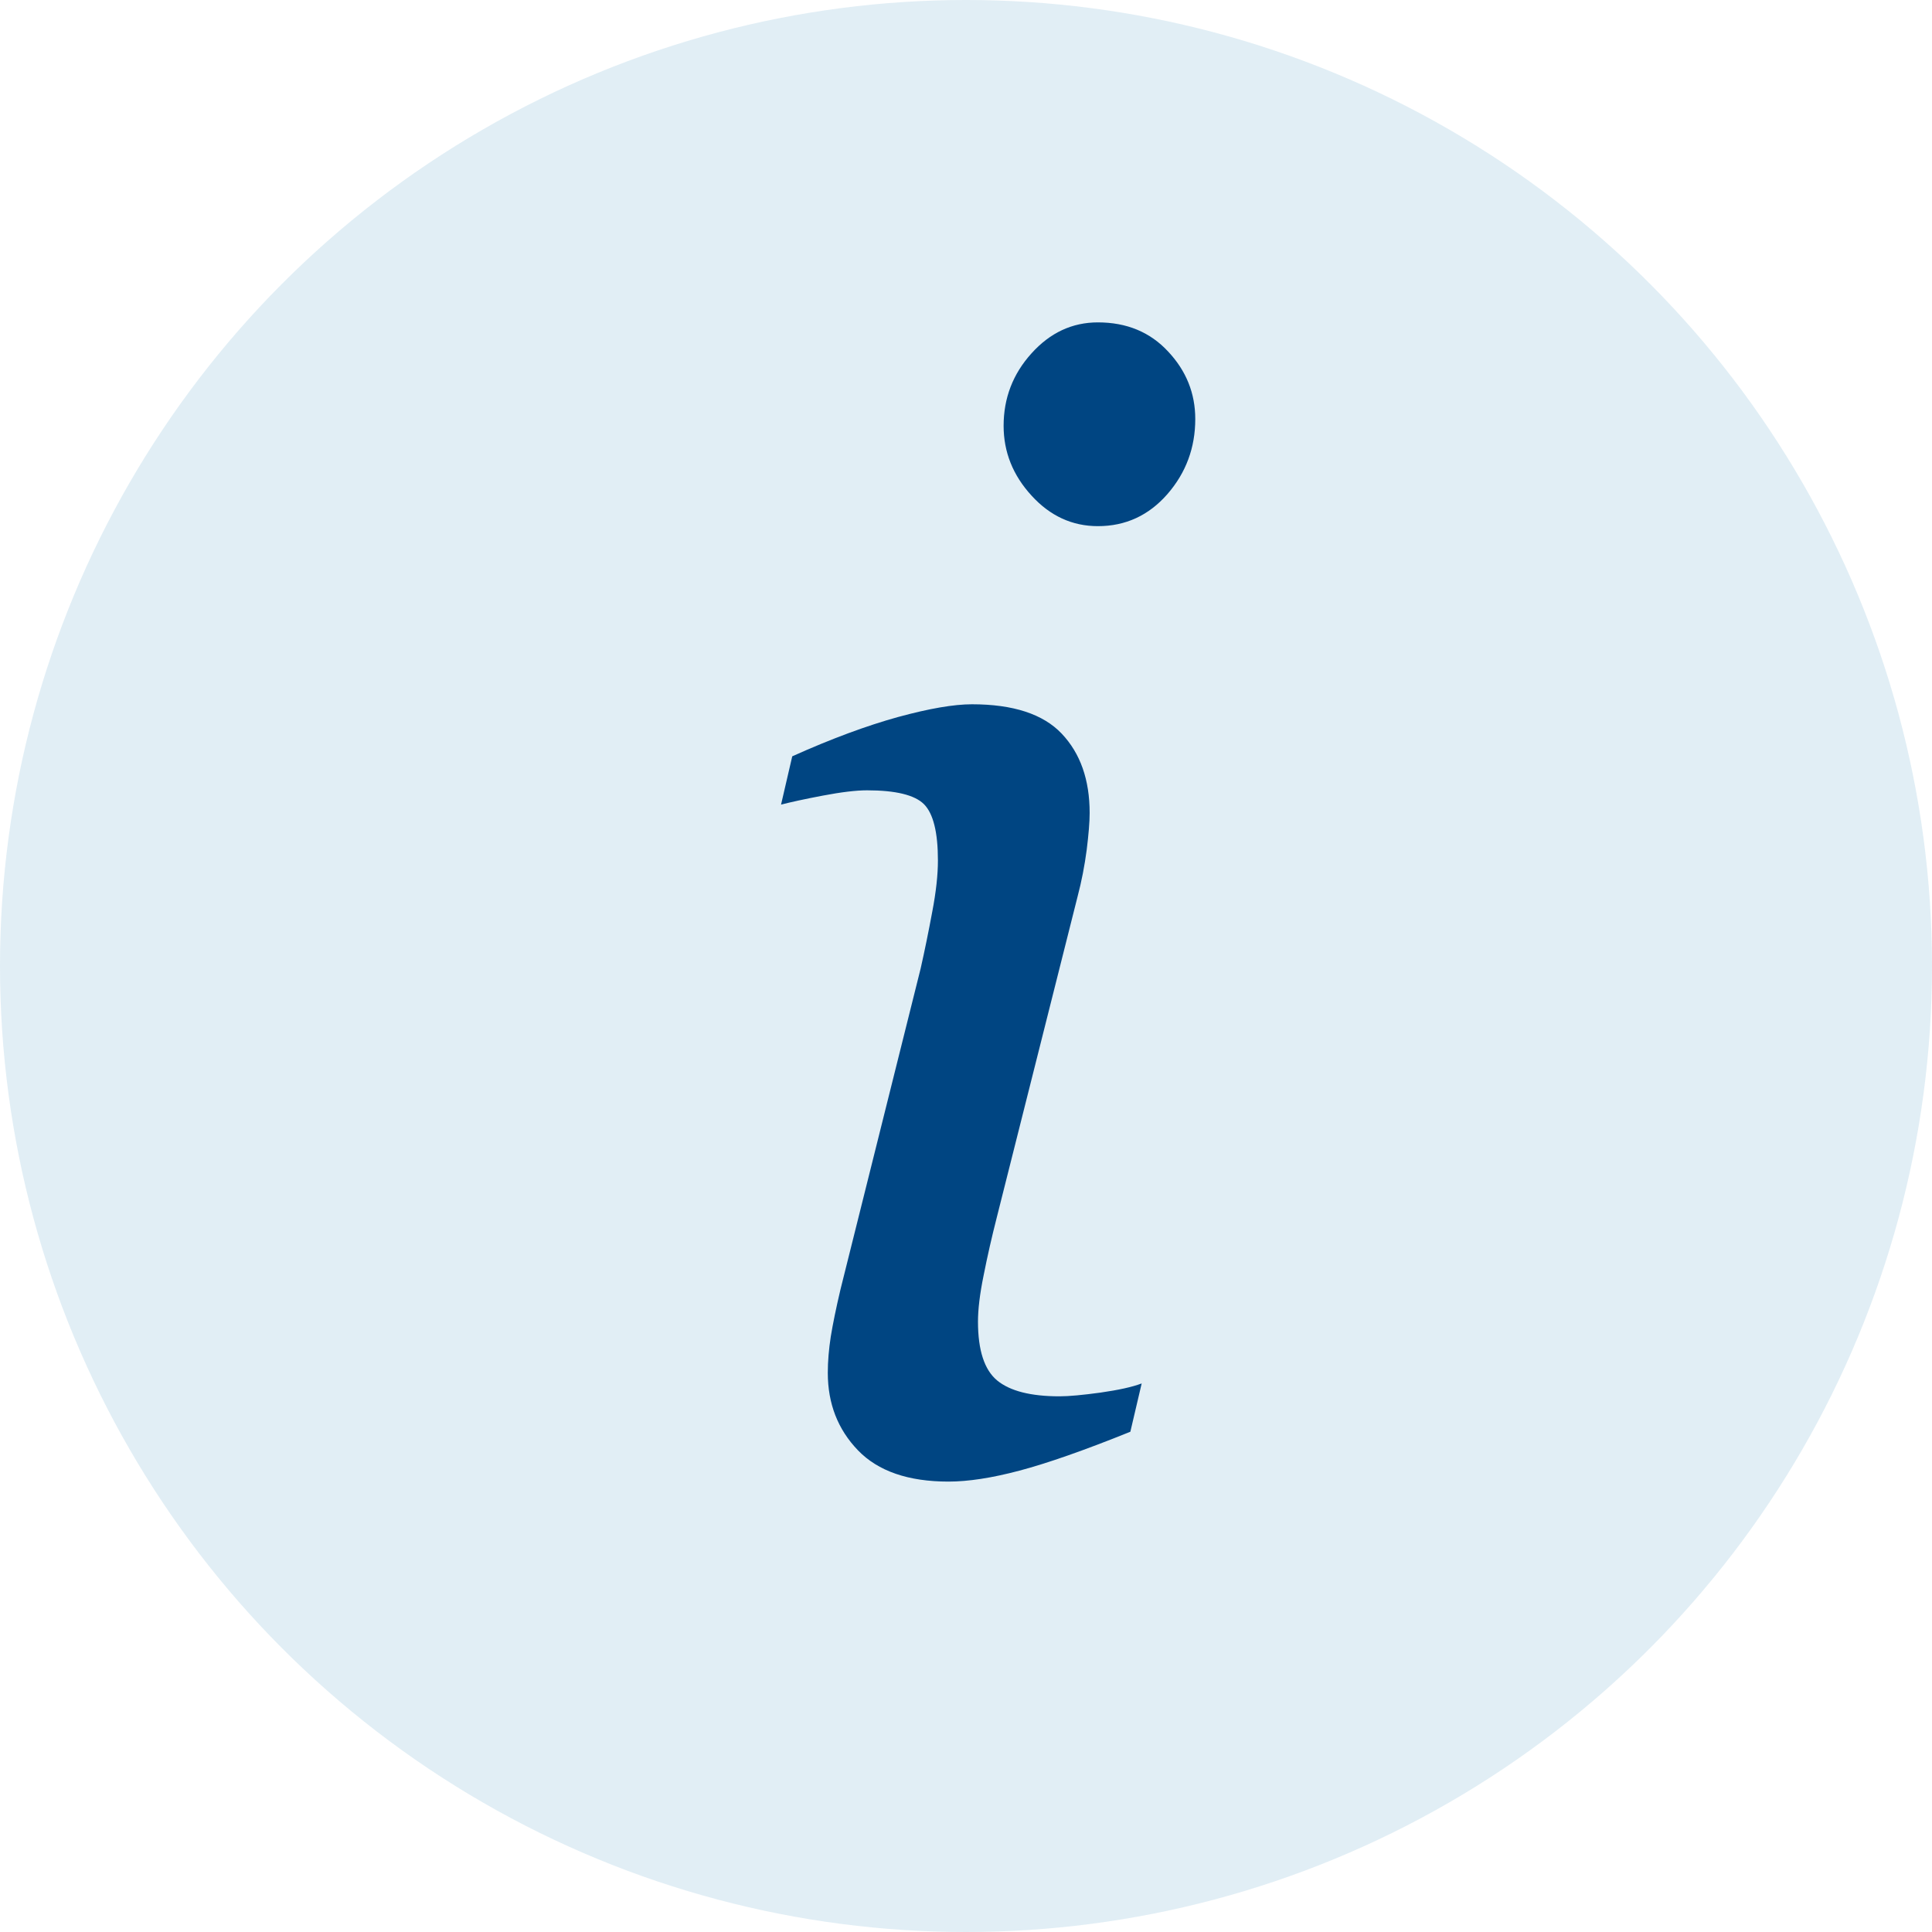
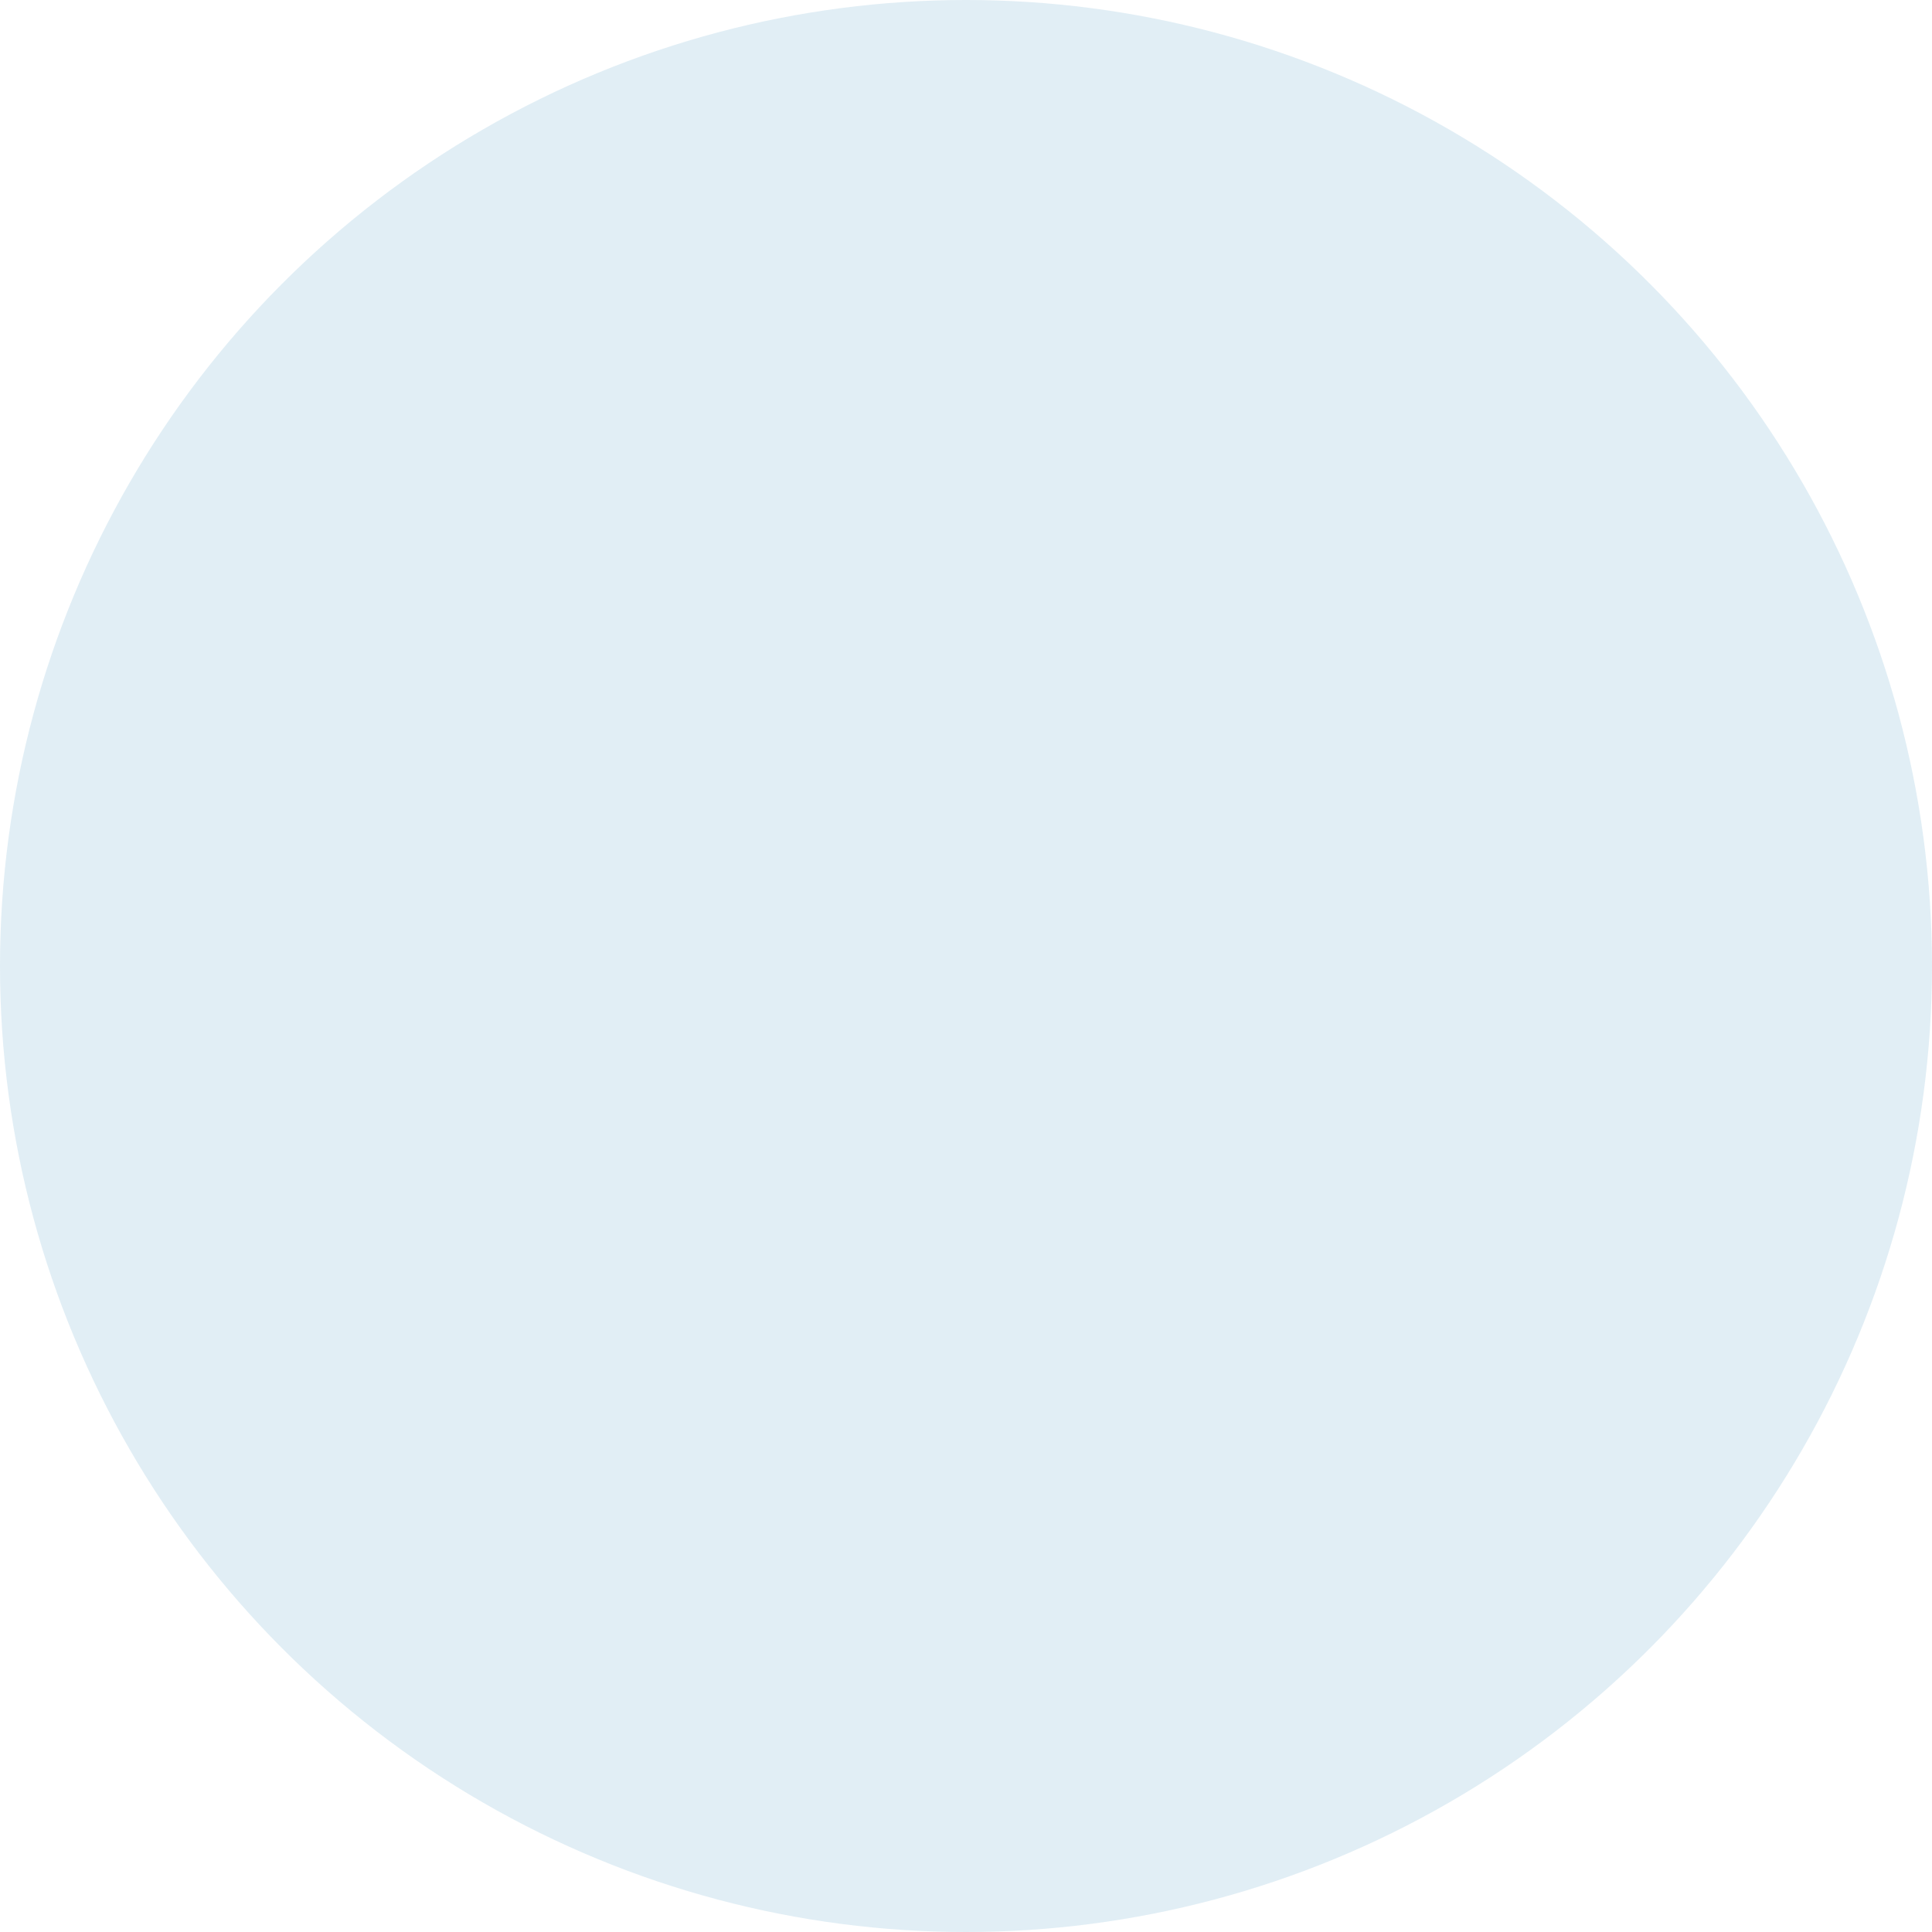
<svg xmlns="http://www.w3.org/2000/svg" width="15px" height="15px" viewBox="0 0 15 15" version="1.1">
  <title>info@2x</title>
  <g id="Faze-II" stroke="none" stroke-width="1" fill="none" fill-rule="evenodd">
    <g id="ppas_bytove-domy_V1" transform="translate(-182, -1848)">
      <g id="info" transform="translate(182, 1848)">
        <circle id="Oval" fill-opacity="0.12" fill="#006DA9" cx="7.5" cy="7.5" r="7.5" />
-         <path d="M8.864,10.741 L8.776,11.116 C8.417,11.261 8.13,11.361 7.915,11.418 C7.7,11.475 7.517,11.503 7.364,11.503 C7.052,11.503 6.817,11.422 6.661,11.26 C6.505,11.098 6.427,10.898 6.427,10.659 C6.427,10.569 6.435,10.476 6.45,10.378 C6.466,10.28 6.491,10.157 6.526,10.009 L7.148,7.519 C7.179,7.382 7.209,7.235 7.238,7.079 C7.268,6.923 7.282,6.79 7.282,6.681 C7.282,6.462 7.246,6.317 7.174,6.244 C7.102,6.172 6.954,6.136 6.732,6.136 C6.646,6.136 6.531,6.15 6.389,6.177 C6.246,6.204 6.138,6.228 6.064,6.247 L6.151,5.872 C6.456,5.735 6.73,5.634 6.972,5.567 C7.214,5.501 7.405,5.468 7.546,5.468 C7.866,5.468 8.099,5.544 8.243,5.696 C8.388,5.849 8.46,6.054 8.46,6.312 C8.46,6.382 8.452,6.478 8.437,6.599 C8.421,6.72 8.398,6.841 8.366,6.962 L7.739,9.452 C7.7,9.605 7.666,9.754 7.637,9.901 C7.607,10.047 7.593,10.167 7.593,10.261 C7.593,10.484 7.643,10.636 7.742,10.718 C7.842,10.8 8.003,10.841 8.226,10.841 C8.3,10.841 8.406,10.831 8.545,10.812 C8.684,10.792 8.79,10.769 8.864,10.741 Z M9.28,3.253 C9.28,3.476 9.208,3.67 9.064,3.836 C8.919,4.002 8.739,4.085 8.524,4.085 C8.325,4.085 8.153,4.006 8.009,3.848 C7.864,3.69 7.792,3.509 7.792,3.306 C7.792,3.091 7.864,2.903 8.009,2.743 C8.153,2.583 8.325,2.503 8.524,2.503 C8.747,2.503 8.929,2.578 9.069,2.729 C9.21,2.879 9.28,3.054 9.28,3.253 Z" id="Shape" fill="#004582" fill-rule="nonzero" />
      </g>
    </g>
  </g>
</svg>